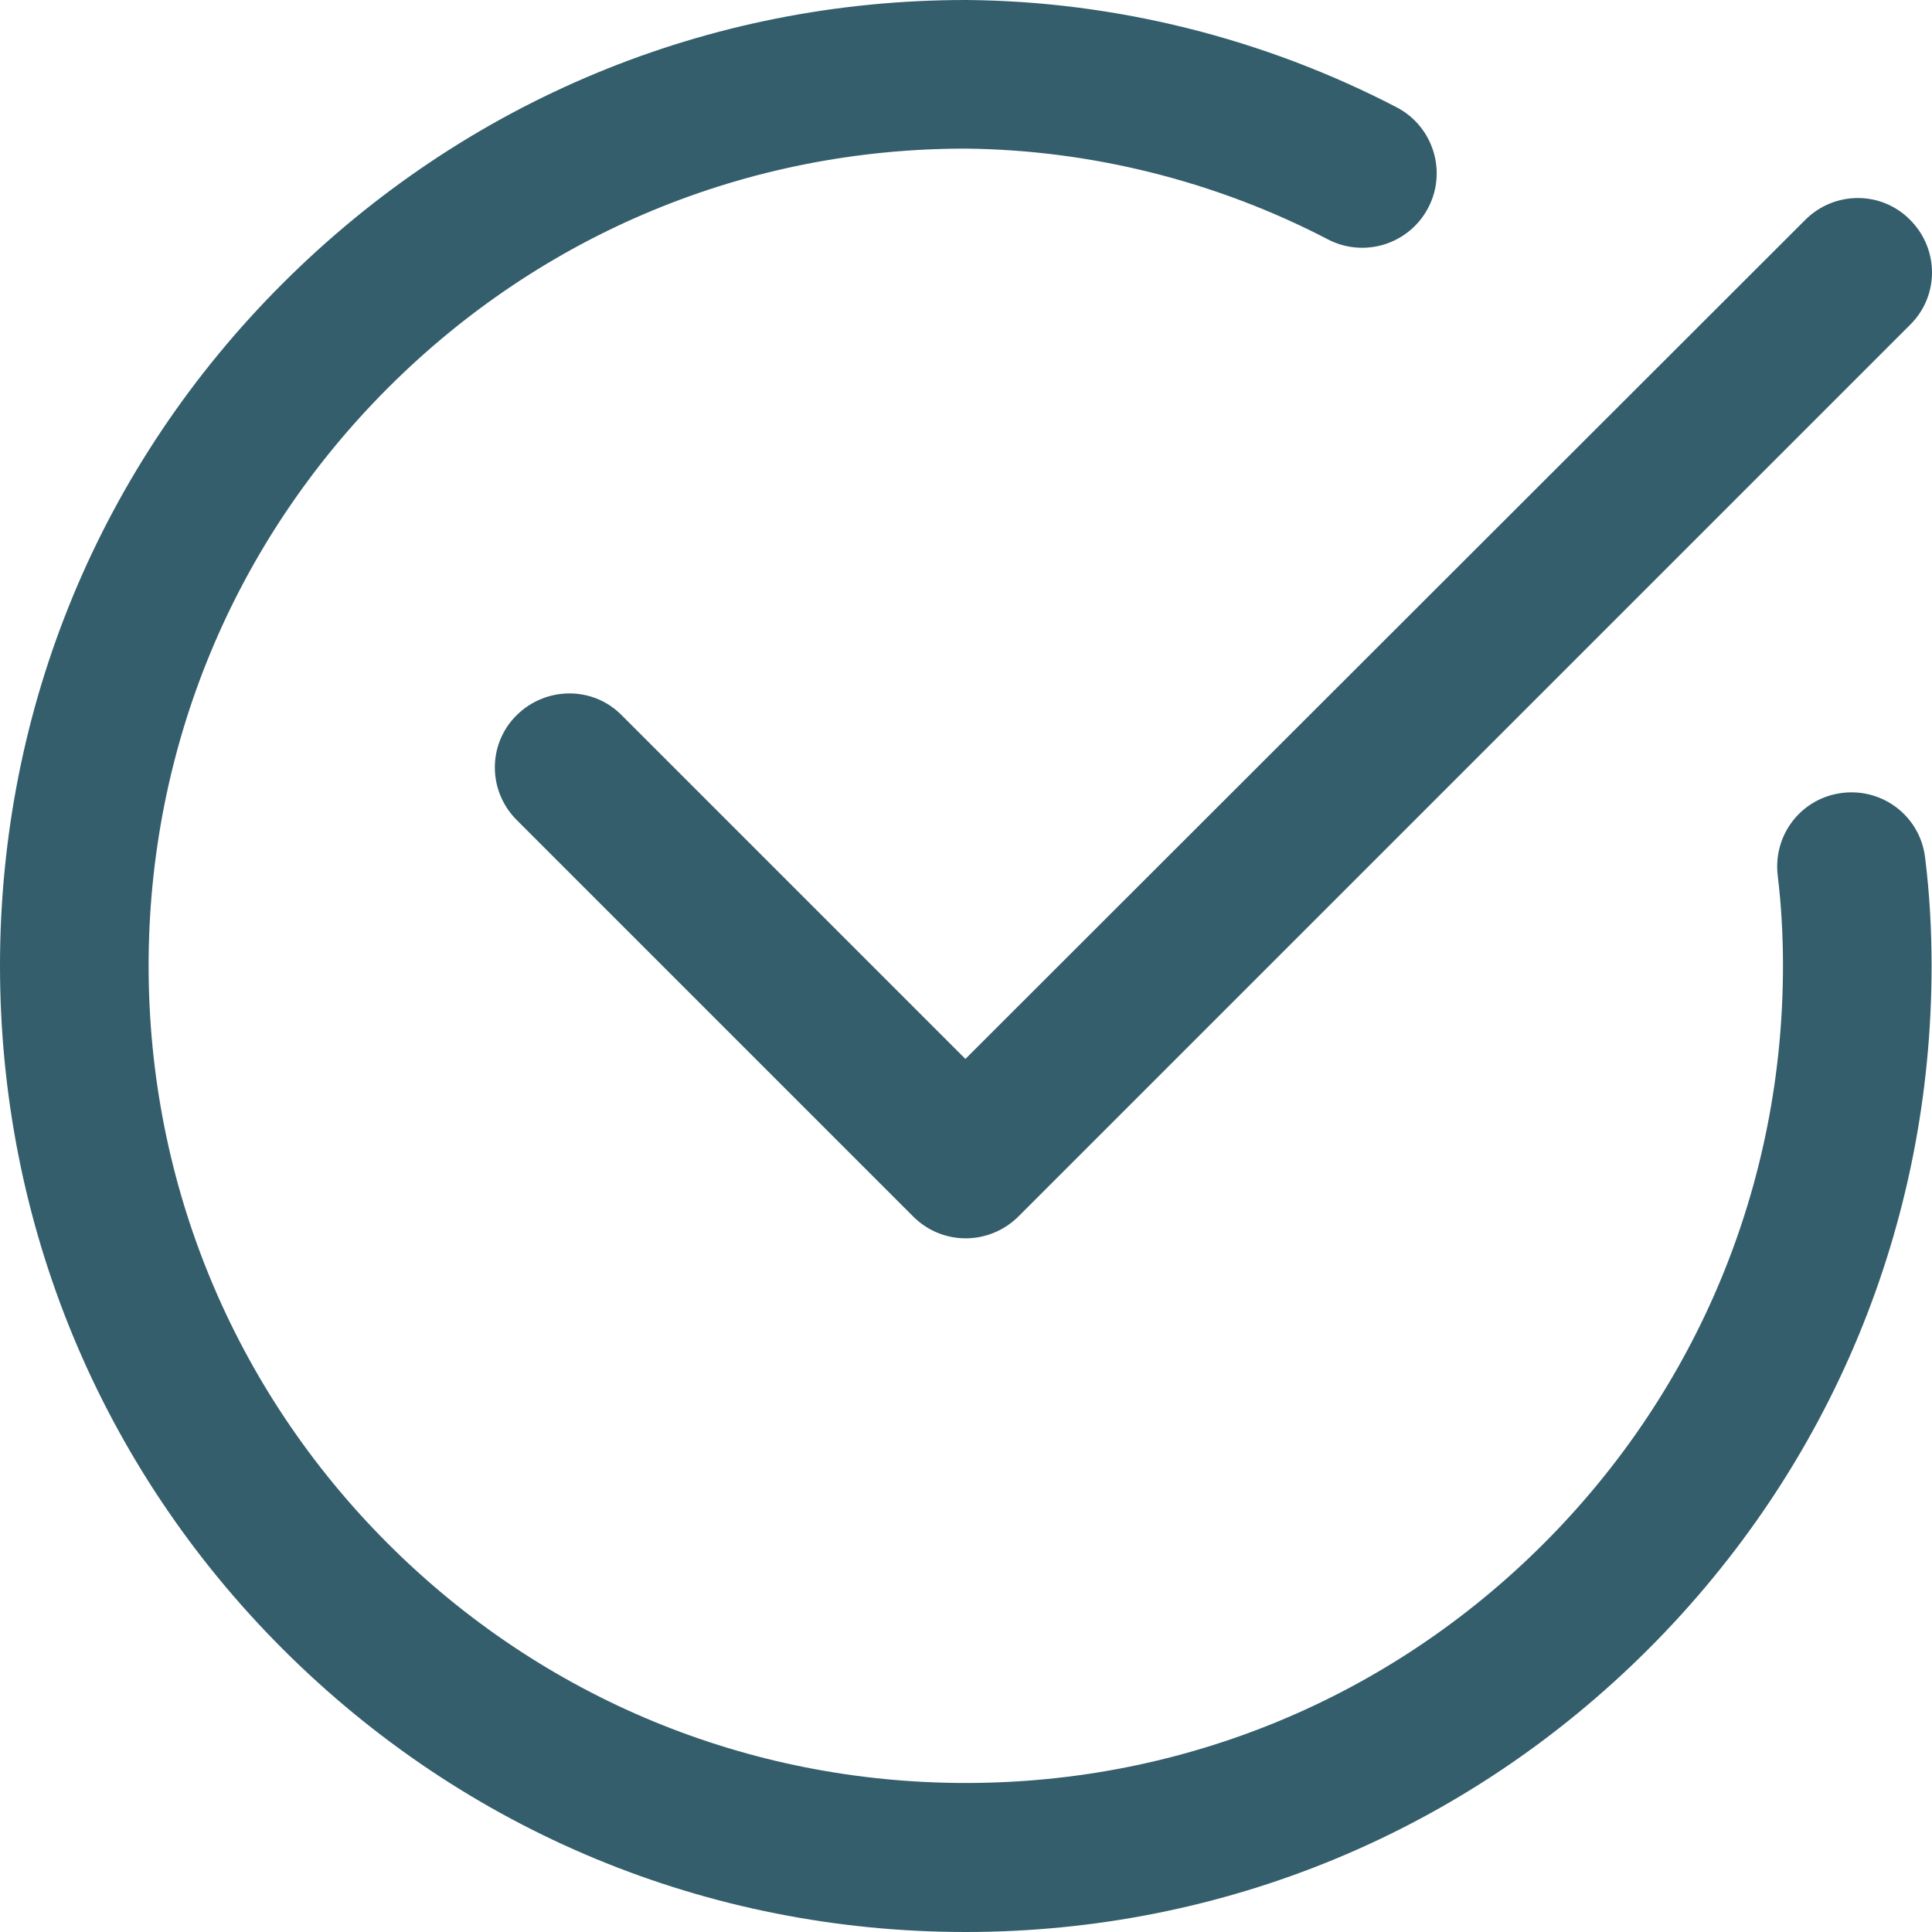
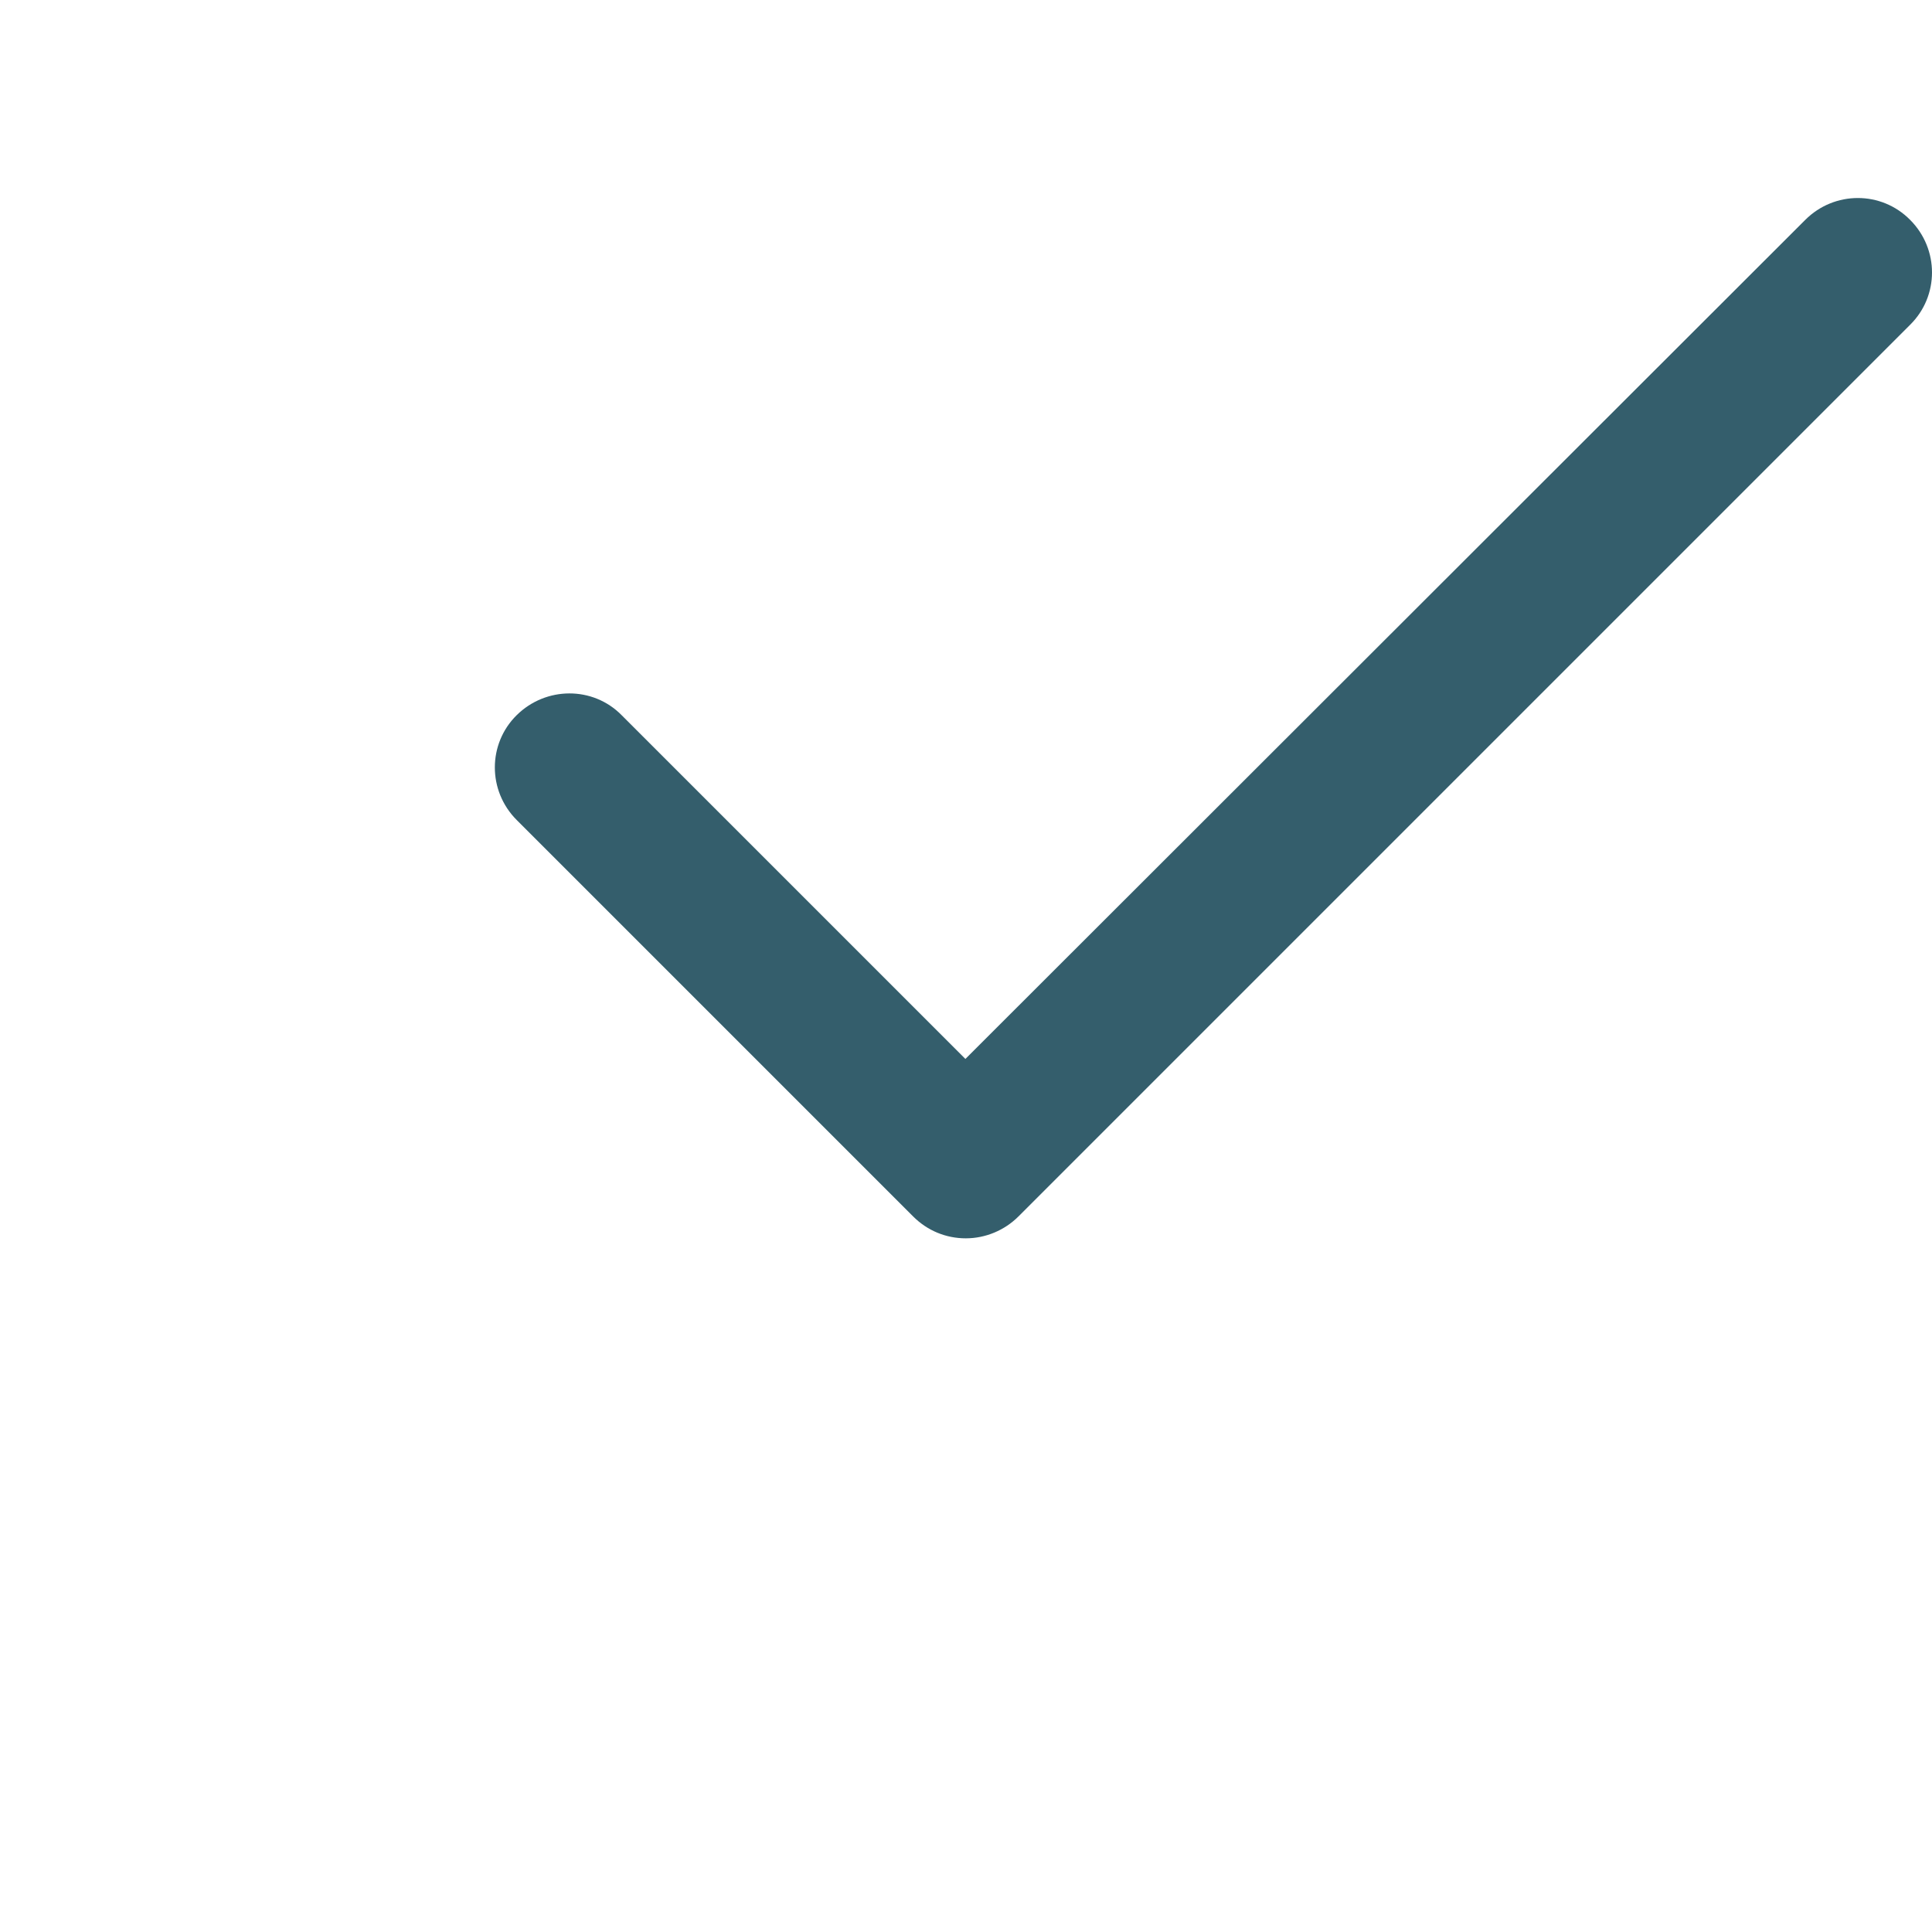
<svg xmlns="http://www.w3.org/2000/svg" id="Layer_1" width="47.71" height="47.71" viewBox="0 0 47.71 47.71">
  <defs>
    <style>.cls-1{fill:#345e6c;stroke-width:0px;}</style>
  </defs>
  <g id="primary">
-     <path class="cls-1" d="M23.85,47.71c-6.37,0-12.36-2.48-16.87-6.99C2.48,36.22,0,30.23,0,23.85S2.48,11.49,6.99,6.99,17.48,0,23.85,0c0,0,.01,0,.02,0,3.68.03,7.35.95,10.62,2.65.9.47,1.25,1.58.78,2.48-.47.9-1.58,1.25-2.48.78-2.75-1.43-5.84-2.21-8.95-2.24-5.39,0-10.45,2.1-14.26,5.91s-5.91,8.88-5.91,14.27,2.1,10.46,5.91,14.27c3.81,3.81,8.88,5.91,14.27,5.91s10.46-2.1,14.27-5.91c3.81-3.81,5.91-8.88,5.91-14.27,0-.74-.04-1.49-.13-2.23-.12-1.01.59-1.92,1.6-2.04,1.01-.12,1.92.59,2.04,1.6.11.88.16,1.78.16,2.67,0,6.37-2.48,12.36-6.99,16.87-4.51,4.51-10.5,6.99-16.87,6.99Z" />
-   </g>
+     </g>
  <g id="primary-2">
    <path class="cls-1" d="M23.85,30.58c-.49,0-.95-.19-1.3-.54l-9.79-9.79c-.72-.72-.72-1.88,0-2.59s1.88-.72,2.59,0l8.49,8.49L44.58,5.43c.72-.72,1.88-.72,2.59,0,.72.72.72,1.88,0,2.59l-22.02,22.02c-.34.34-.81.54-1.3.54Z" />
  </g>
</svg>